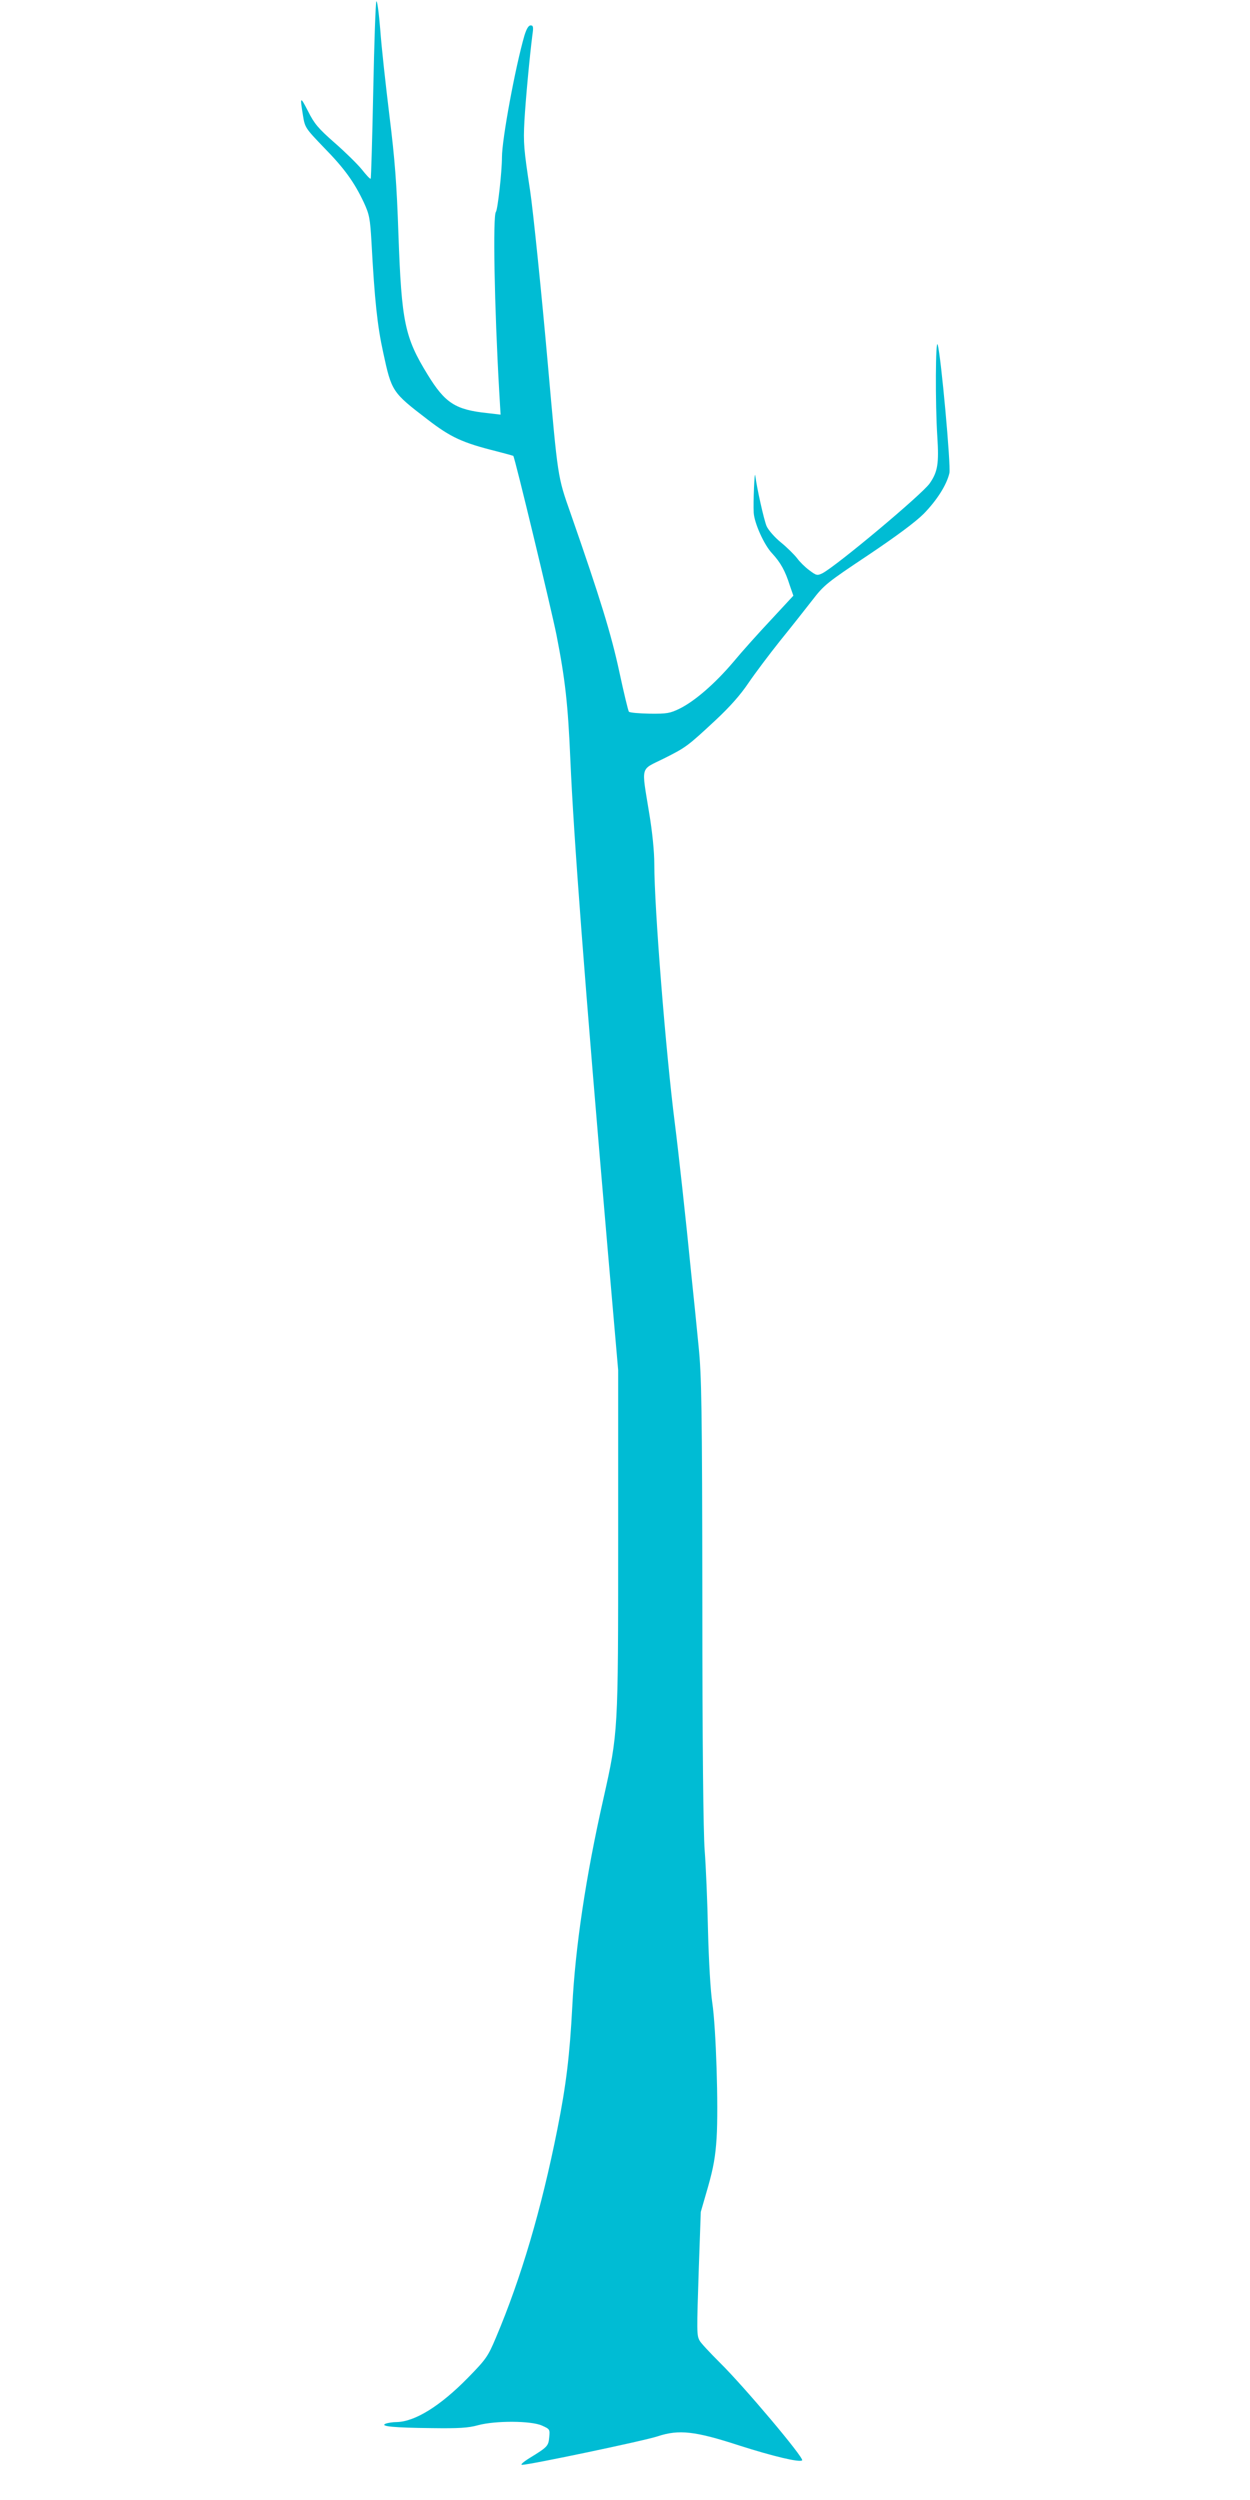
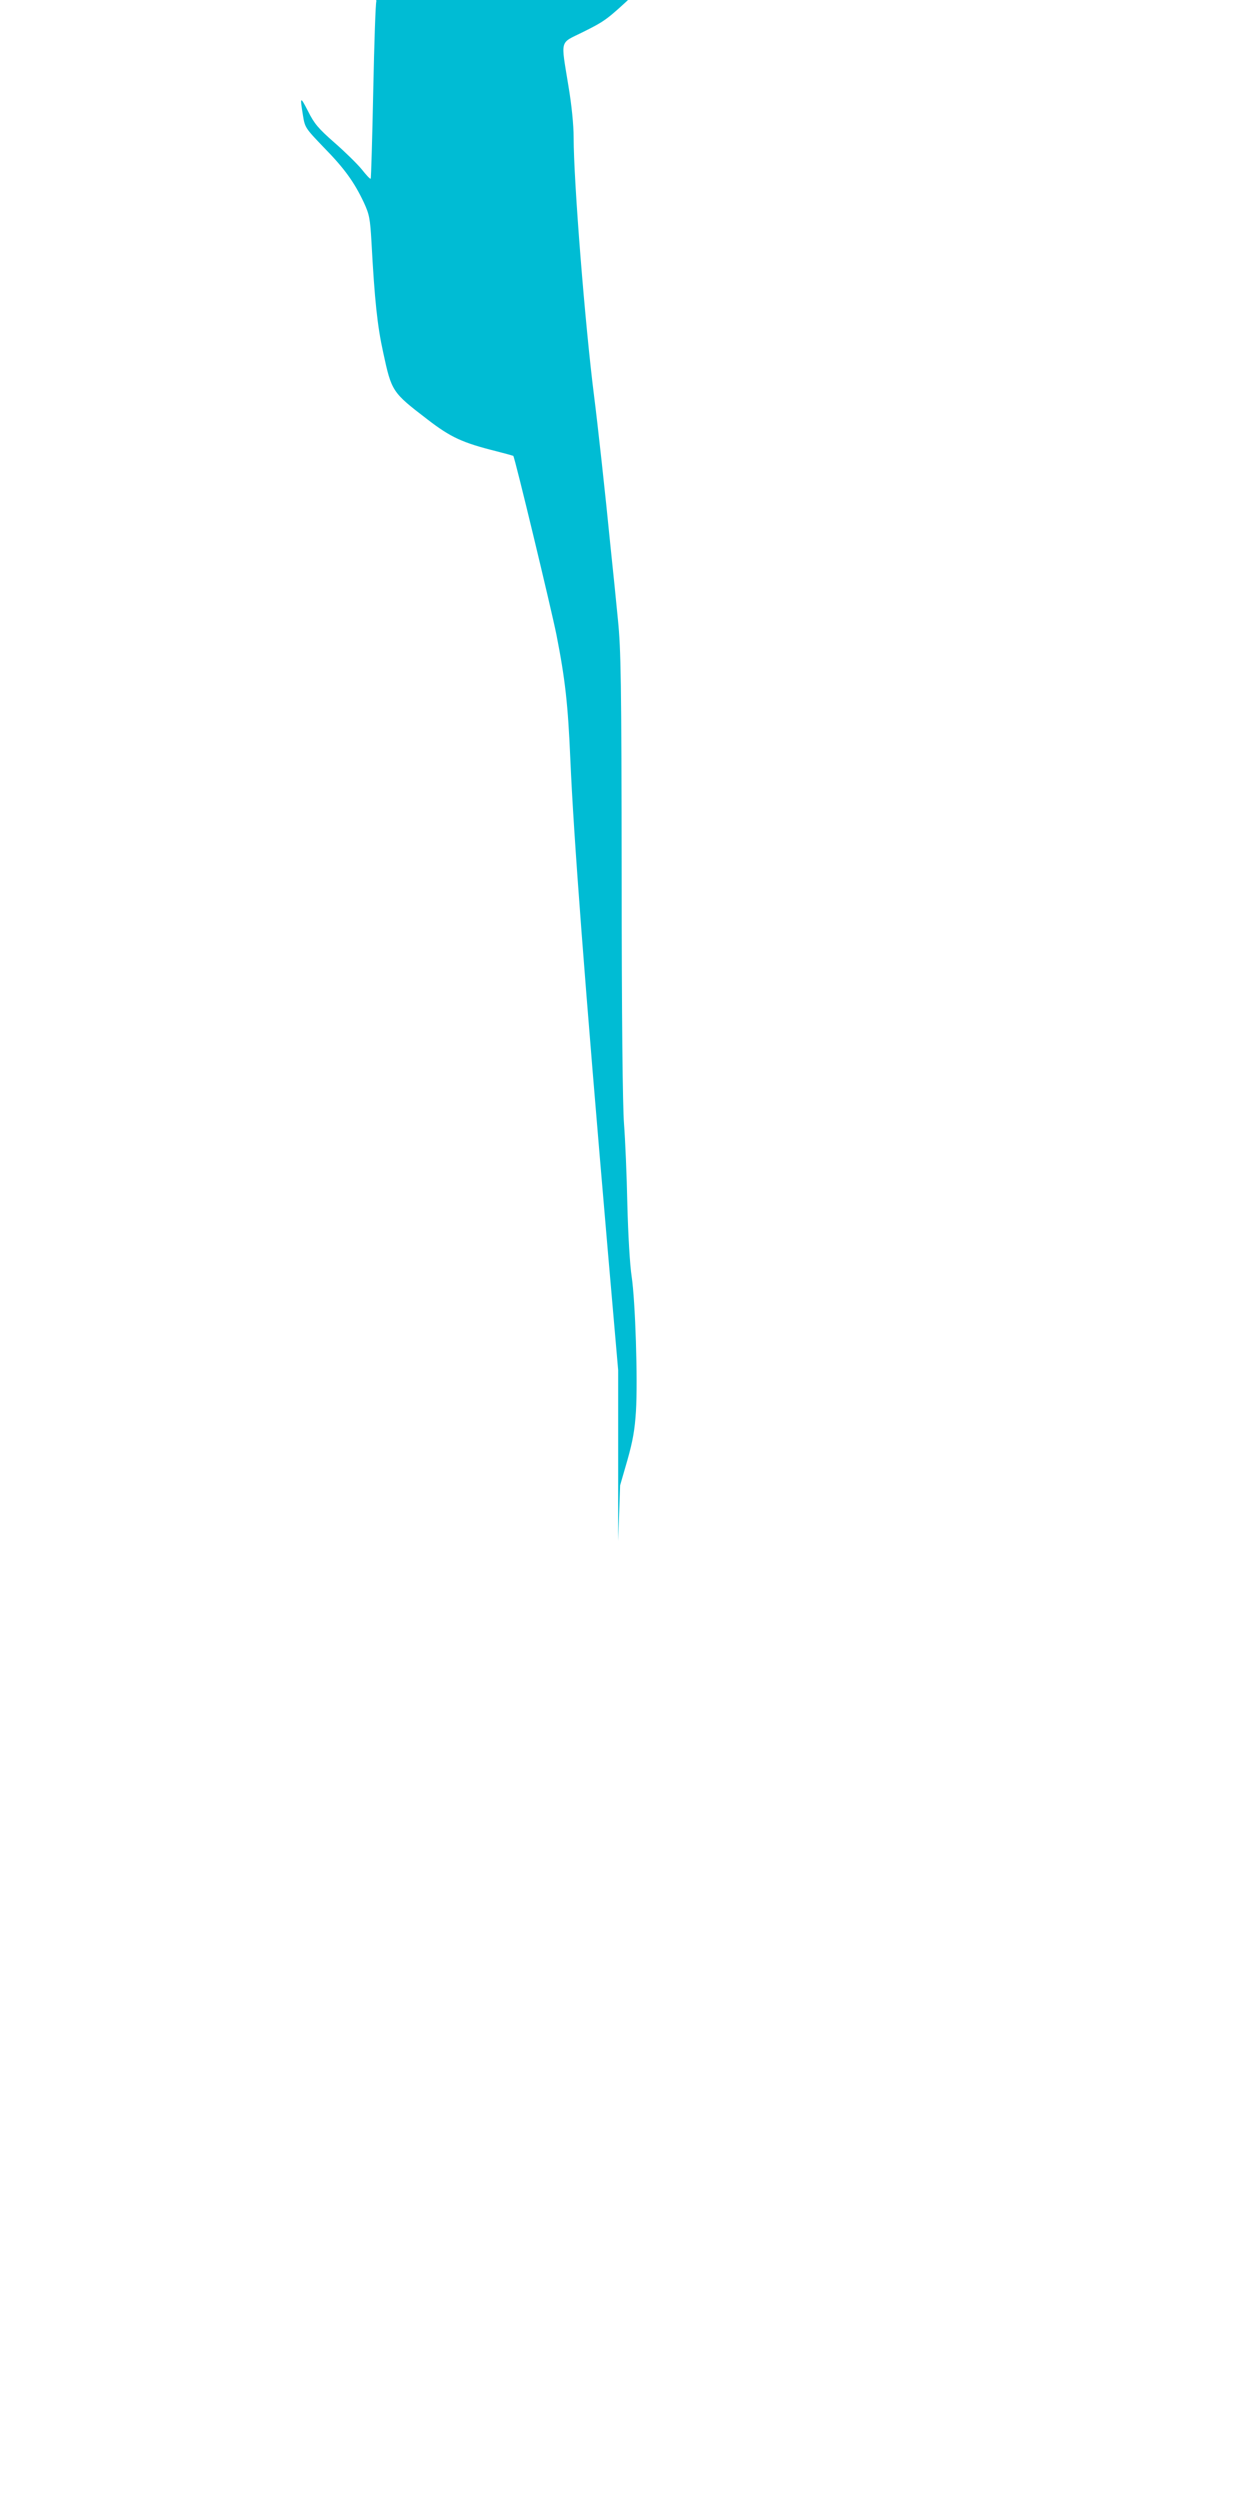
<svg xmlns="http://www.w3.org/2000/svg" version="1.0" width="640pt" height="1280pt" viewBox="0 0 640 1280" preserveAspectRatio="xMidYMid meet">
  <g transform="translate(0,1280) scale(0.1,-0.1)" fill="#00bcd4" stroke="none">
-     <path d="M1927 12793 c-4 -6 -11 -212 -16 -458 -5 -245 -11 -448 -13 -450 -3 -3 -23 19 -46 48 -23 28 -86 90 -140 137 -82 72 -103 97 -134 159 -41 80 -43 79 -27 -19 10 -63 12 -66 107 -165 106 -108 156 -178 205 -282 28 -61 32 -81 39 -203 16 -297 30 -429 60 -565 43 -200 46 -204 226 -342 119 -92 180 -120 352 -163 47 -12 86 -23 88 -24 8 -8 194 -782 221 -916 45 -229 59 -357 71 -635 17 -396 72 -1126 192 -2520 l53 -610 0 -875 c0 -983 0 -981 -75 -1317 -91 -401 -145 -766 -160 -1068 -13 -247 -31 -399 -76 -625 -82 -412 -186 -764 -315 -1069 -41 -97 -50 -110 -144 -206 -140 -143 -270 -224 -364 -226 -20 0 -45 -4 -56 -8 -34 -14 44 -21 235 -23 139 -2 188 1 238 15 90 24 272 23 327 -2 40 -18 41 -19 37 -60 -4 -45 -9 -50 -102 -107 -32 -20 -47 -34 -37 -34 38 0 625 123 694 146 109 36 191 27 418 -47 172 -55 310 -88 322 -76 11 12 -297 378 -423 502 -50 50 -96 99 -102 111 -15 28 -15 40 -4 374 l10 285 37 128 c28 99 38 156 44 250 10 160 -3 565 -22 692 -9 58 -18 213 -22 370 -3 149 -11 333 -17 410 -7 91 -12 540 -12 1275 -1 997 -4 1156 -19 1305 -9 94 -26 262 -38 375 -27 275 -66 629 -84 770 -46 361 -105 1102 -105 1327 0 62 -10 165 -27 265 -39 241 -46 214 73 273 116 58 123 63 267 197 74 69 128 130 169 191 34 50 107 147 162 216 56 69 130 163 165 208 60 78 75 90 285 230 146 98 243 170 286 213 67 69 117 147 131 208 8 37 -43 600 -60 657 -11 38 -13 -299 -2 -470 9 -139 2 -181 -39 -240 -39 -56 -475 -421 -549 -460 -27 -13 -31 -12 -67 15 -22 16 -50 44 -63 62 -14 18 -51 55 -83 81 -32 26 -64 63 -73 83 -14 33 -50 196 -58 259 -4 31 -11 -138 -8 -190 3 -53 53 -165 94 -208 44 -48 67 -89 91 -165 l18 -52 -114 -123 c-63 -67 -150 -164 -193 -216 -94 -111 -198 -201 -275 -239 -49 -24 -65 -27 -153 -26 -54 1 -102 5 -107 10 -4 5 -26 97 -49 204 -41 191 -97 374 -249 810 -68 193 -65 179 -117 765 -31 352 -76 792 -91 890 -32 210 -35 243 -29 355 6 108 27 333 41 442 6 40 4 48 -9 48 -11 0 -21 -17 -32 -52 -47 -163 -115 -531 -115 -623 0 -75 -22 -269 -31 -280 -16 -17 -8 -482 17 -919 l7 -119 -68 8 c-163 17 -216 51 -305 196 -118 192 -134 269 -150 719 -9 261 -18 381 -46 607 -19 156 -41 354 -47 440 -7 87 -16 153 -20 146z" />
+     <path d="M1927 12793 c-4 -6 -11 -212 -16 -458 -5 -245 -11 -448 -13 -450 -3 -3 -23 19 -46 48 -23 28 -86 90 -140 137 -82 72 -103 97 -134 159 -41 80 -43 79 -27 -19 10 -63 12 -66 107 -165 106 -108 156 -178 205 -282 28 -61 32 -81 39 -203 16 -297 30 -429 60 -565 43 -200 46 -204 226 -342 119 -92 180 -120 352 -163 47 -12 86 -23 88 -24 8 -8 194 -782 221 -916 45 -229 59 -357 71 -635 17 -396 72 -1126 192 -2520 l53 -610 0 -875 l10 285 37 128 c28 99 38 156 44 250 10 160 -3 565 -22 692 -9 58 -18 213 -22 370 -3 149 -11 333 -17 410 -7 91 -12 540 -12 1275 -1 997 -4 1156 -19 1305 -9 94 -26 262 -38 375 -27 275 -66 629 -84 770 -46 361 -105 1102 -105 1327 0 62 -10 165 -27 265 -39 241 -46 214 73 273 116 58 123 63 267 197 74 69 128 130 169 191 34 50 107 147 162 216 56 69 130 163 165 208 60 78 75 90 285 230 146 98 243 170 286 213 67 69 117 147 131 208 8 37 -43 600 -60 657 -11 38 -13 -299 -2 -470 9 -139 2 -181 -39 -240 -39 -56 -475 -421 -549 -460 -27 -13 -31 -12 -67 15 -22 16 -50 44 -63 62 -14 18 -51 55 -83 81 -32 26 -64 63 -73 83 -14 33 -50 196 -58 259 -4 31 -11 -138 -8 -190 3 -53 53 -165 94 -208 44 -48 67 -89 91 -165 l18 -52 -114 -123 c-63 -67 -150 -164 -193 -216 -94 -111 -198 -201 -275 -239 -49 -24 -65 -27 -153 -26 -54 1 -102 5 -107 10 -4 5 -26 97 -49 204 -41 191 -97 374 -249 810 -68 193 -65 179 -117 765 -31 352 -76 792 -91 890 -32 210 -35 243 -29 355 6 108 27 333 41 442 6 40 4 48 -9 48 -11 0 -21 -17 -32 -52 -47 -163 -115 -531 -115 -623 0 -75 -22 -269 -31 -280 -16 -17 -8 -482 17 -919 l7 -119 -68 8 c-163 17 -216 51 -305 196 -118 192 -134 269 -150 719 -9 261 -18 381 -46 607 -19 156 -41 354 -47 440 -7 87 -16 153 -20 146z" />
  </g>
</svg>